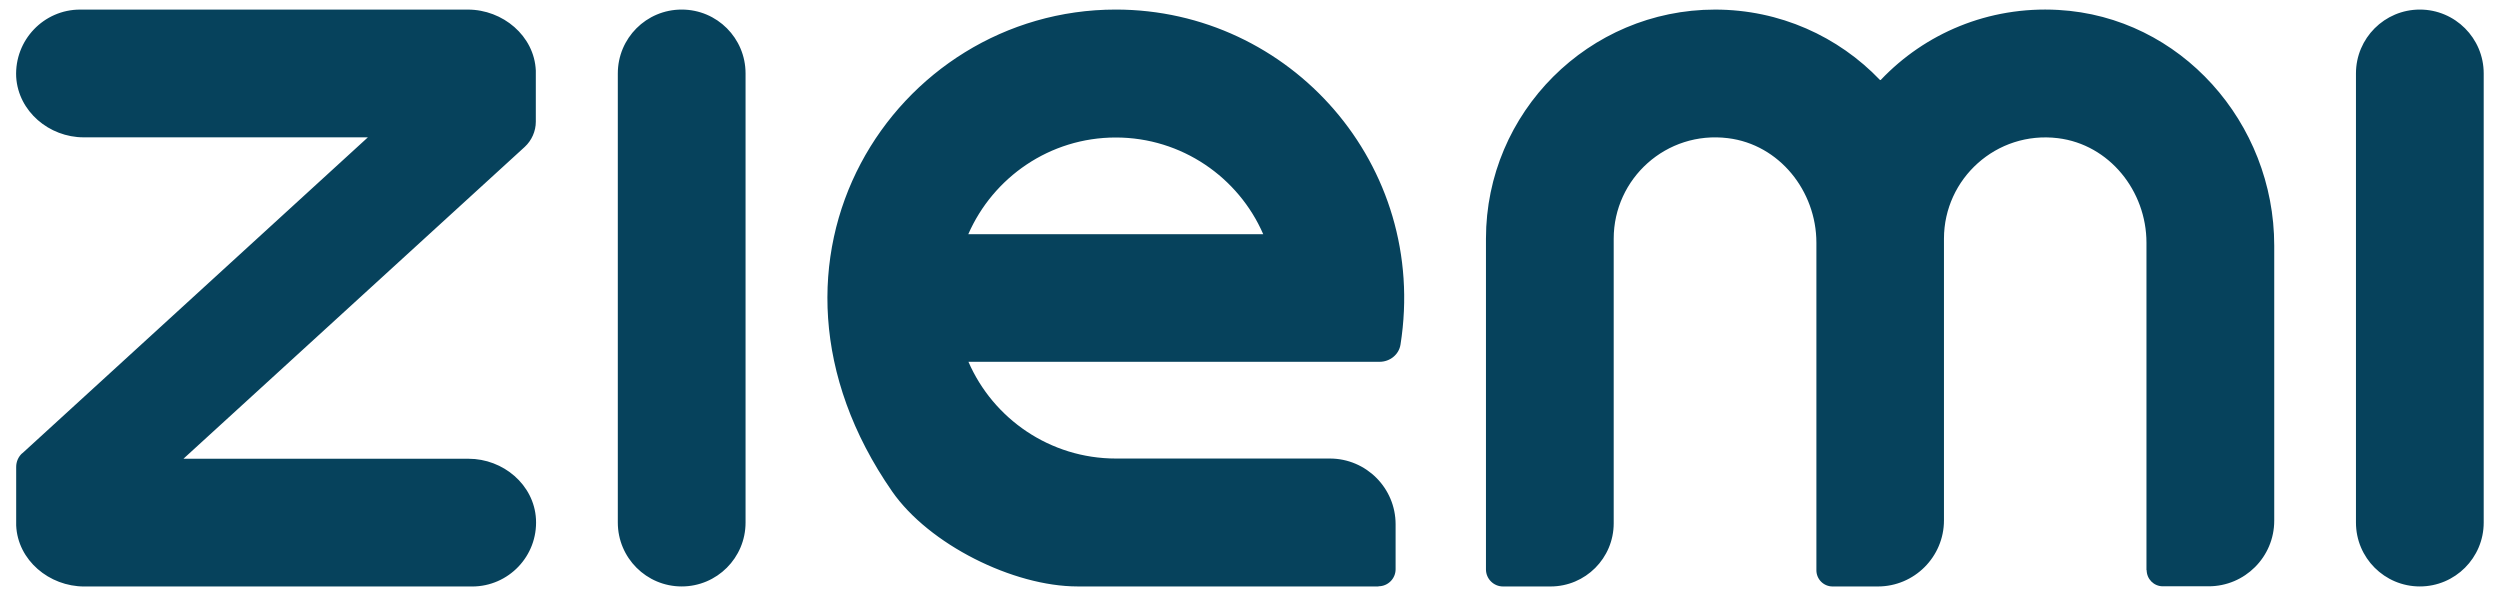
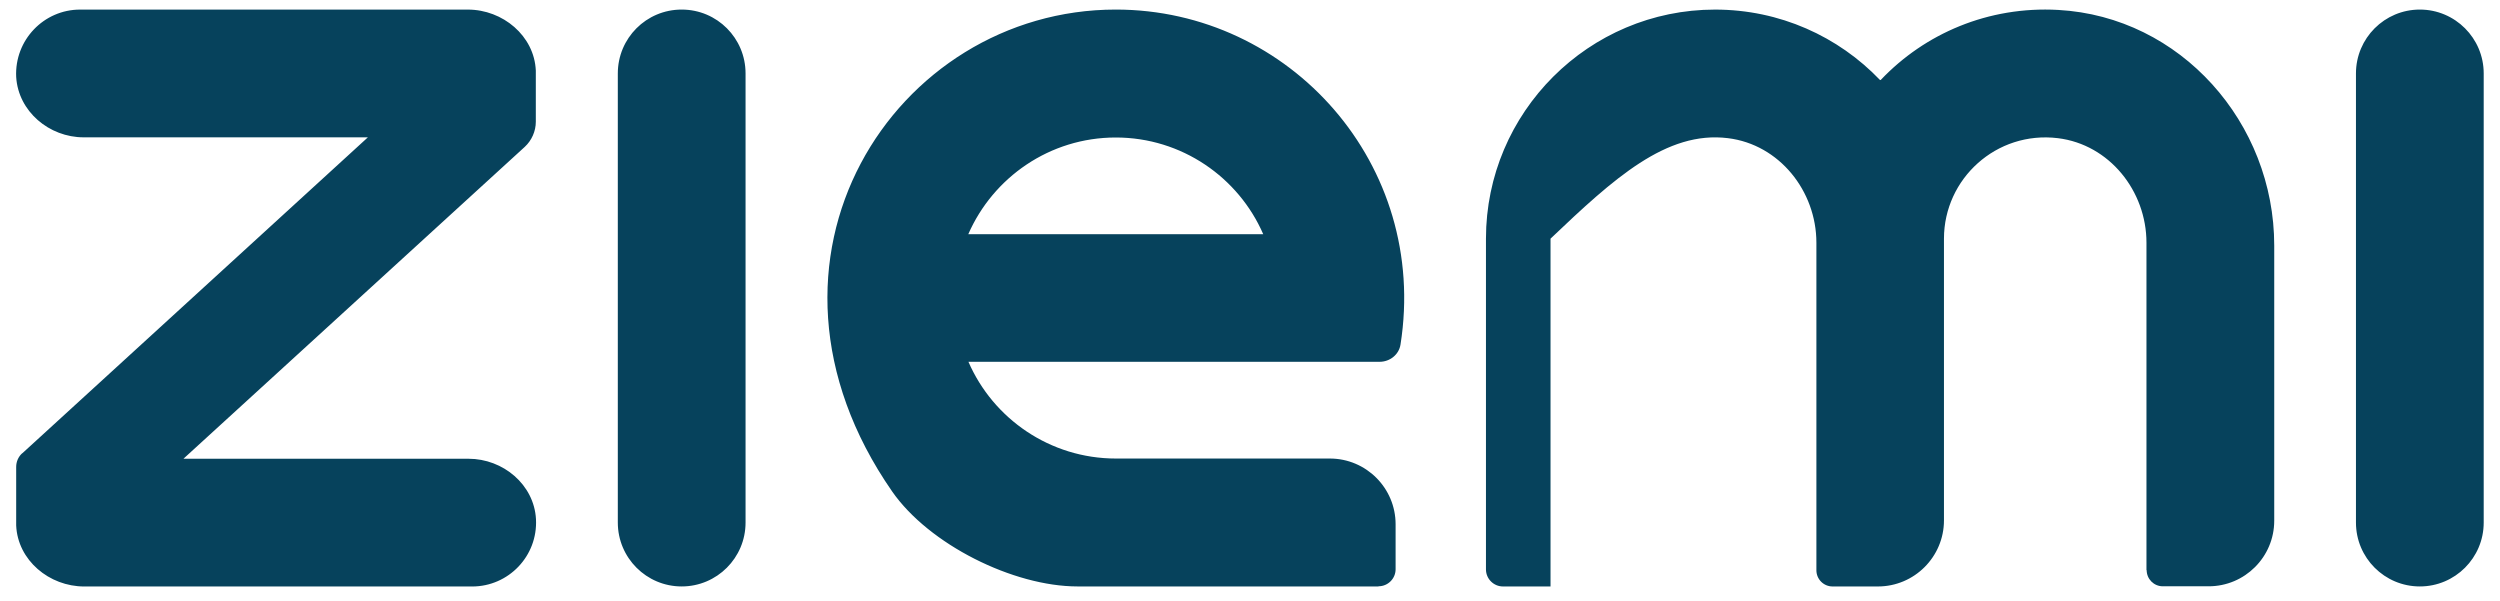
<svg xmlns="http://www.w3.org/2000/svg" fill="none" viewBox="0 0 104 25" height="25" width="104">
-   <path fill="#06425C" d="M89.293 10.098V23.724L89.301 23.716C89.301 24.085 89.598 24.39 89.974 24.39H91.88C93.382 24.39 94.608 23.171 94.608 21.662V10.212C94.608 5.11 90.718 0.696 85.623 0.413C82.711 0.25 80.068 1.398 78.24 3.325C78.226 3.332 78.212 3.332 78.205 3.325C76.476 1.518 74.039 0.399 71.346 0.399C66.096 0.399 61.816 4.671 61.816 9.928V23.688C61.816 24.078 62.135 24.397 62.525 24.397H64.502C65.954 24.397 67.13 23.221 67.13 21.768V9.928C67.13 7.427 69.32 5.429 71.885 5.748C74.017 6.01 75.562 7.945 75.562 10.098V23.724C75.562 24.092 75.86 24.397 76.235 24.397H78.12C79.636 24.397 80.869 23.164 80.869 21.648V9.928C80.869 7.434 83.051 5.436 85.609 5.748C87.749 6.01 89.293 7.945 89.293 10.098ZM28.358 24.396C26.892 24.396 25.701 23.206 25.701 21.739V3.055C25.701 1.589 26.885 0.398 28.358 0.398C29.832 0.398 31.015 1.589 31.015 3.055V21.739C31.015 23.206 29.825 24.396 28.358 24.396ZM0.928 18.857L15.304 5.713H3.479C2.047 5.713 0.758 4.636 0.673 3.198C0.602 1.668 1.821 0.399 3.33 0.399H19.463C20.916 0.399 22.227 1.491 22.29 2.936V5.062C22.29 5.458 22.12 5.841 21.83 6.11L7.631 19.084H19.491C20.93 19.084 22.219 20.16 22.297 21.599C22.375 23.129 21.157 24.398 19.64 24.398H3.507C2.047 24.398 0.737 23.306 0.673 21.861V19.424C0.673 19.204 0.765 18.998 0.921 18.857H0.928ZM98.008 21.739C98.008 23.206 99.198 24.396 100.665 24.396C102.132 24.396 103.322 23.206 103.322 21.739V3.055C103.322 1.589 102.132 0.398 100.665 0.398C99.198 0.398 98.008 1.589 98.008 3.055V21.739ZM57.341 24.396H44.828C42.15 24.396 38.643 22.646 37.112 20.443C30.417 10.793 37.226 0.398 46.416 0.398C53.671 0.398 59.438 6.86 58.262 14.328C58.199 14.753 57.816 15.051 57.391 15.051H40.287C41.314 17.417 43.681 19.075 46.423 19.075H55.322C56.831 19.075 58.057 20.301 58.057 21.81V23.681C58.057 24.071 57.738 24.389 57.348 24.389L57.341 24.396ZM40.287 9.744H52.551C51.524 7.378 49.158 5.72 46.416 5.72C43.673 5.72 41.314 7.378 40.28 9.744H40.287Z" clip-rule="evenodd" fill-rule="evenodd" />
+   <path fill="#06425C" d="M89.293 10.098V23.724L89.301 23.716C89.301 24.085 89.598 24.39 89.974 24.39H91.88C93.382 24.39 94.608 23.171 94.608 21.662V10.212C94.608 5.11 90.718 0.696 85.623 0.413C82.711 0.25 80.068 1.398 78.24 3.325C78.226 3.332 78.212 3.332 78.205 3.325C76.476 1.518 74.039 0.399 71.346 0.399C66.096 0.399 61.816 4.671 61.816 9.928V23.688C61.816 24.078 62.135 24.397 62.525 24.397H64.502V9.928C67.13 7.427 69.32 5.429 71.885 5.748C74.017 6.01 75.562 7.945 75.562 10.098V23.724C75.562 24.092 75.86 24.397 76.235 24.397H78.12C79.636 24.397 80.869 23.164 80.869 21.648V9.928C80.869 7.434 83.051 5.436 85.609 5.748C87.749 6.01 89.293 7.945 89.293 10.098ZM28.358 24.396C26.892 24.396 25.701 23.206 25.701 21.739V3.055C25.701 1.589 26.885 0.398 28.358 0.398C29.832 0.398 31.015 1.589 31.015 3.055V21.739C31.015 23.206 29.825 24.396 28.358 24.396ZM0.928 18.857L15.304 5.713H3.479C2.047 5.713 0.758 4.636 0.673 3.198C0.602 1.668 1.821 0.399 3.33 0.399H19.463C20.916 0.399 22.227 1.491 22.29 2.936V5.062C22.29 5.458 22.12 5.841 21.83 6.11L7.631 19.084H19.491C20.93 19.084 22.219 20.16 22.297 21.599C22.375 23.129 21.157 24.398 19.64 24.398H3.507C2.047 24.398 0.737 23.306 0.673 21.861V19.424C0.673 19.204 0.765 18.998 0.921 18.857H0.928ZM98.008 21.739C98.008 23.206 99.198 24.396 100.665 24.396C102.132 24.396 103.322 23.206 103.322 21.739V3.055C103.322 1.589 102.132 0.398 100.665 0.398C99.198 0.398 98.008 1.589 98.008 3.055V21.739ZM57.341 24.396H44.828C42.15 24.396 38.643 22.646 37.112 20.443C30.417 10.793 37.226 0.398 46.416 0.398C53.671 0.398 59.438 6.86 58.262 14.328C58.199 14.753 57.816 15.051 57.391 15.051H40.287C41.314 17.417 43.681 19.075 46.423 19.075H55.322C56.831 19.075 58.057 20.301 58.057 21.81V23.681C58.057 24.071 57.738 24.389 57.348 24.389L57.341 24.396ZM40.287 9.744H52.551C51.524 7.378 49.158 5.72 46.416 5.72C43.673 5.72 41.314 7.378 40.28 9.744H40.287Z" clip-rule="evenodd" fill-rule="evenodd" />
</svg>